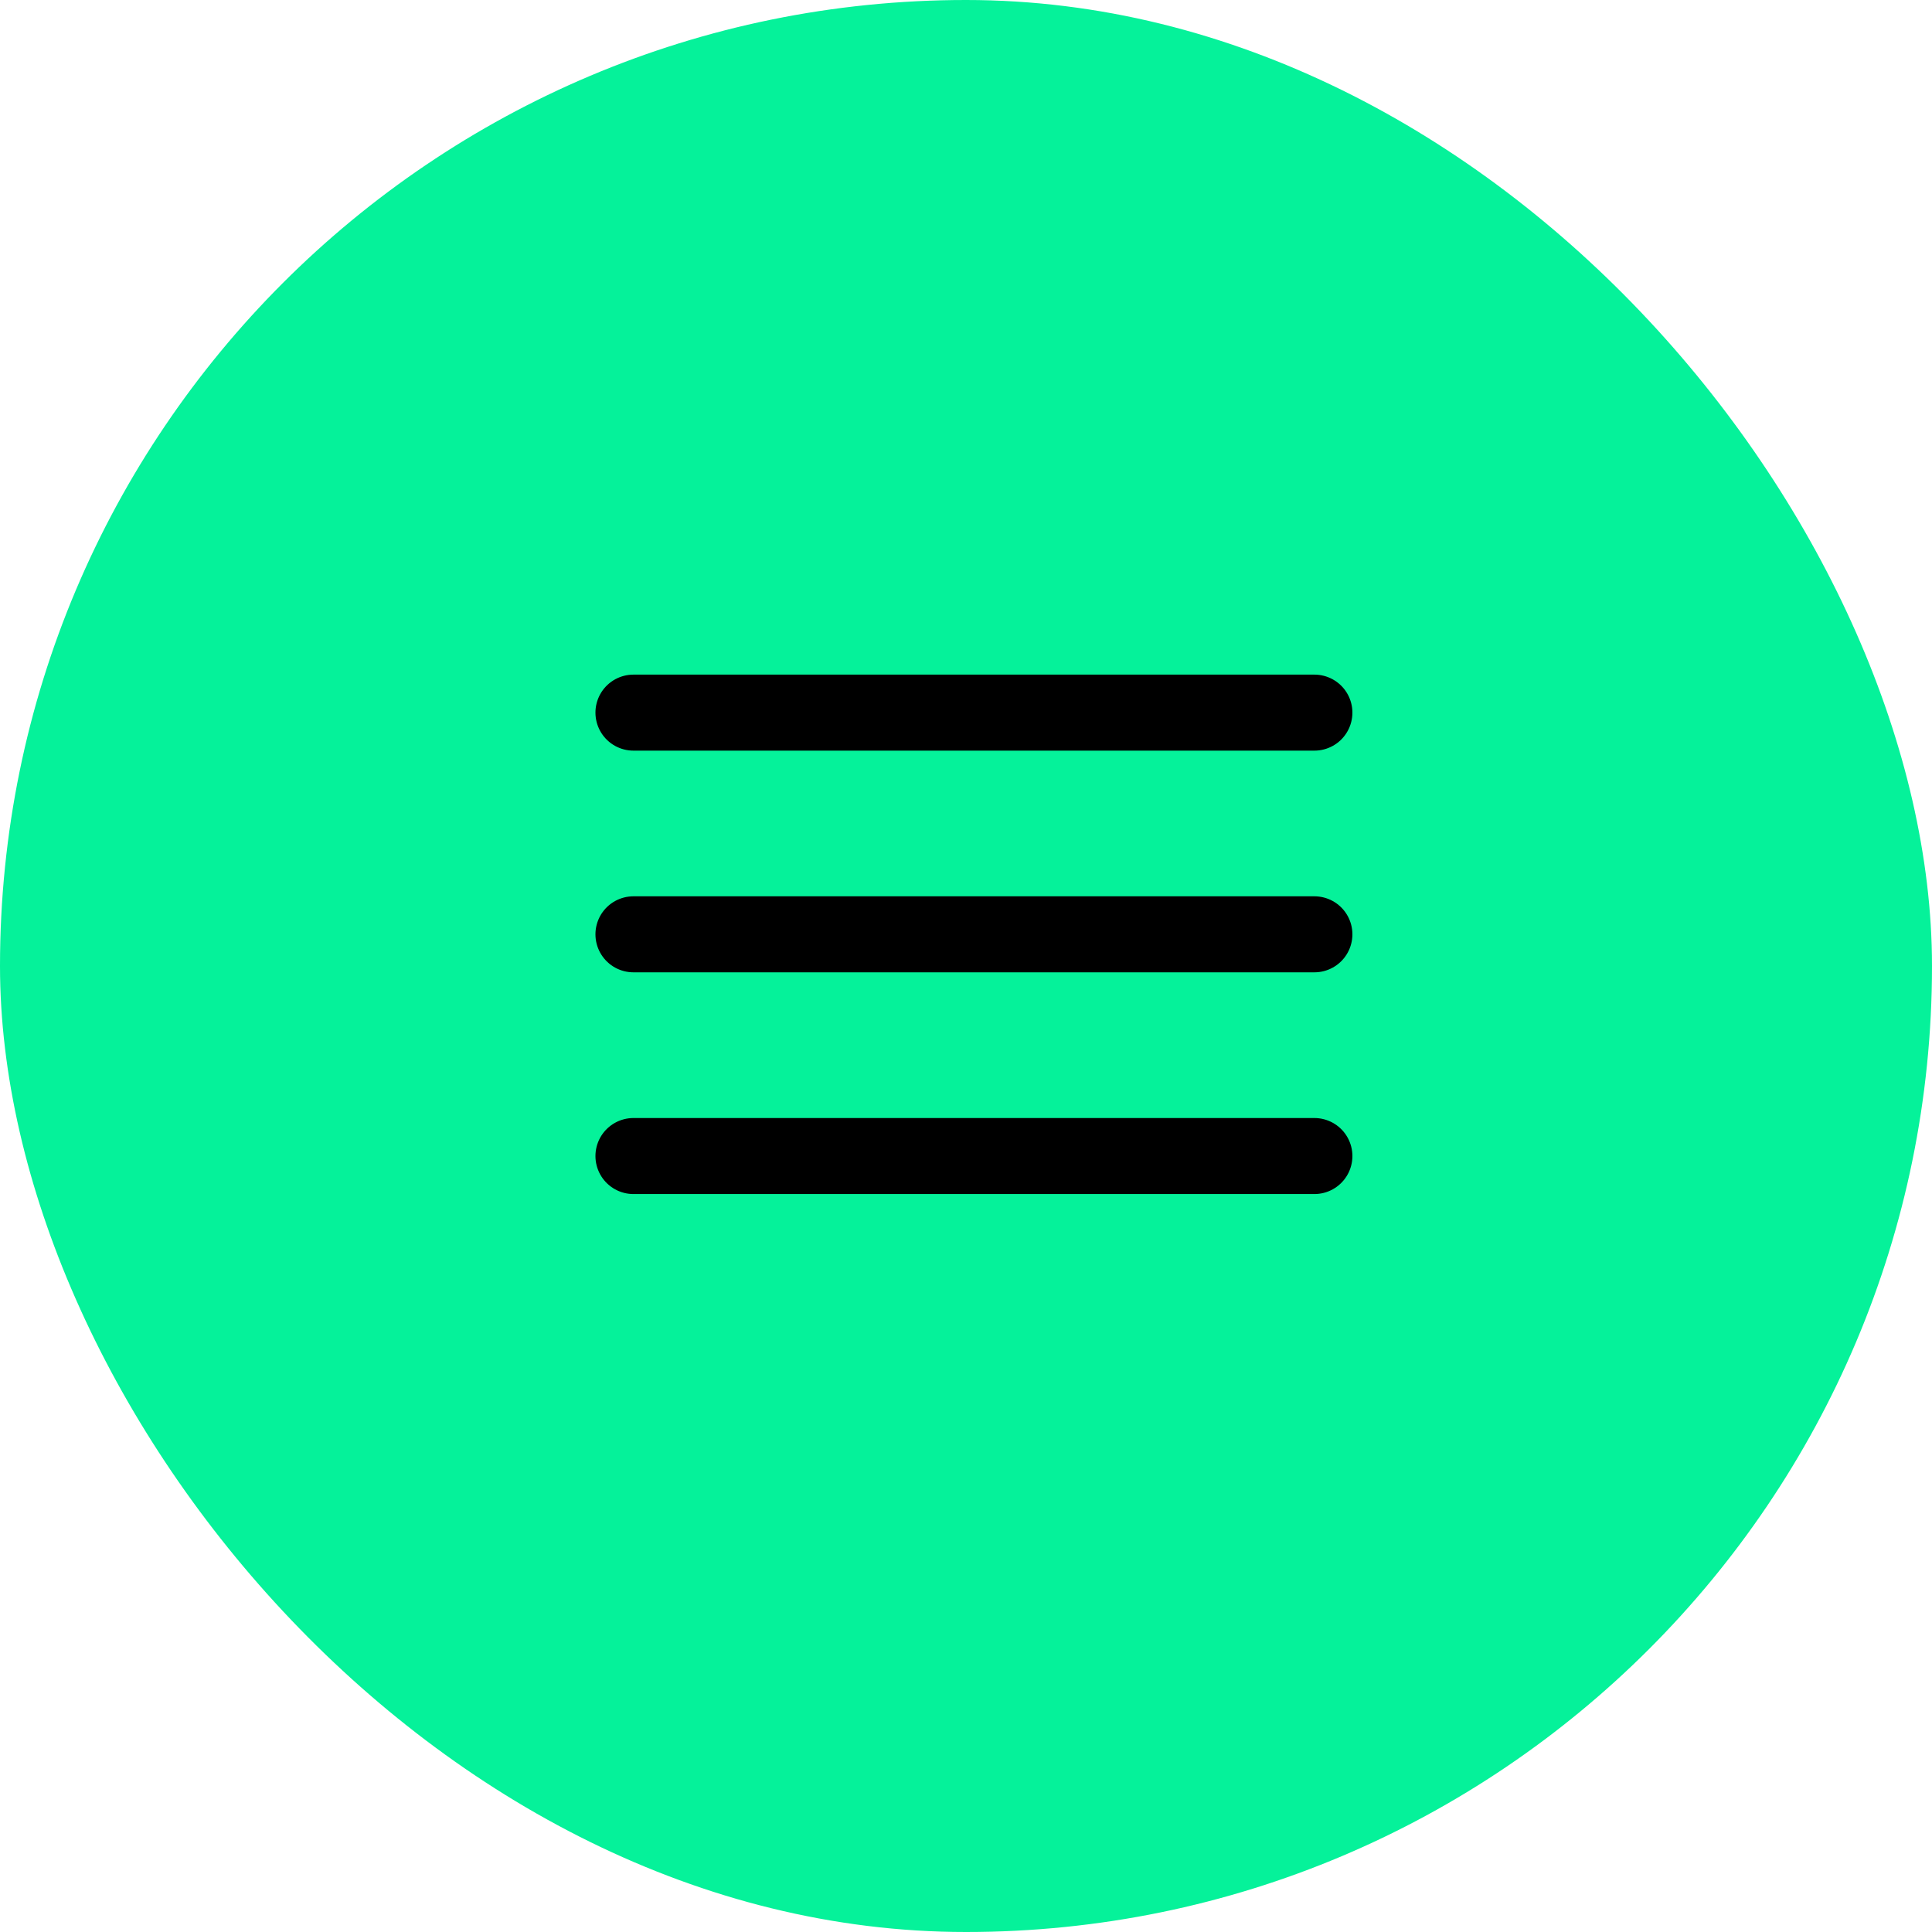
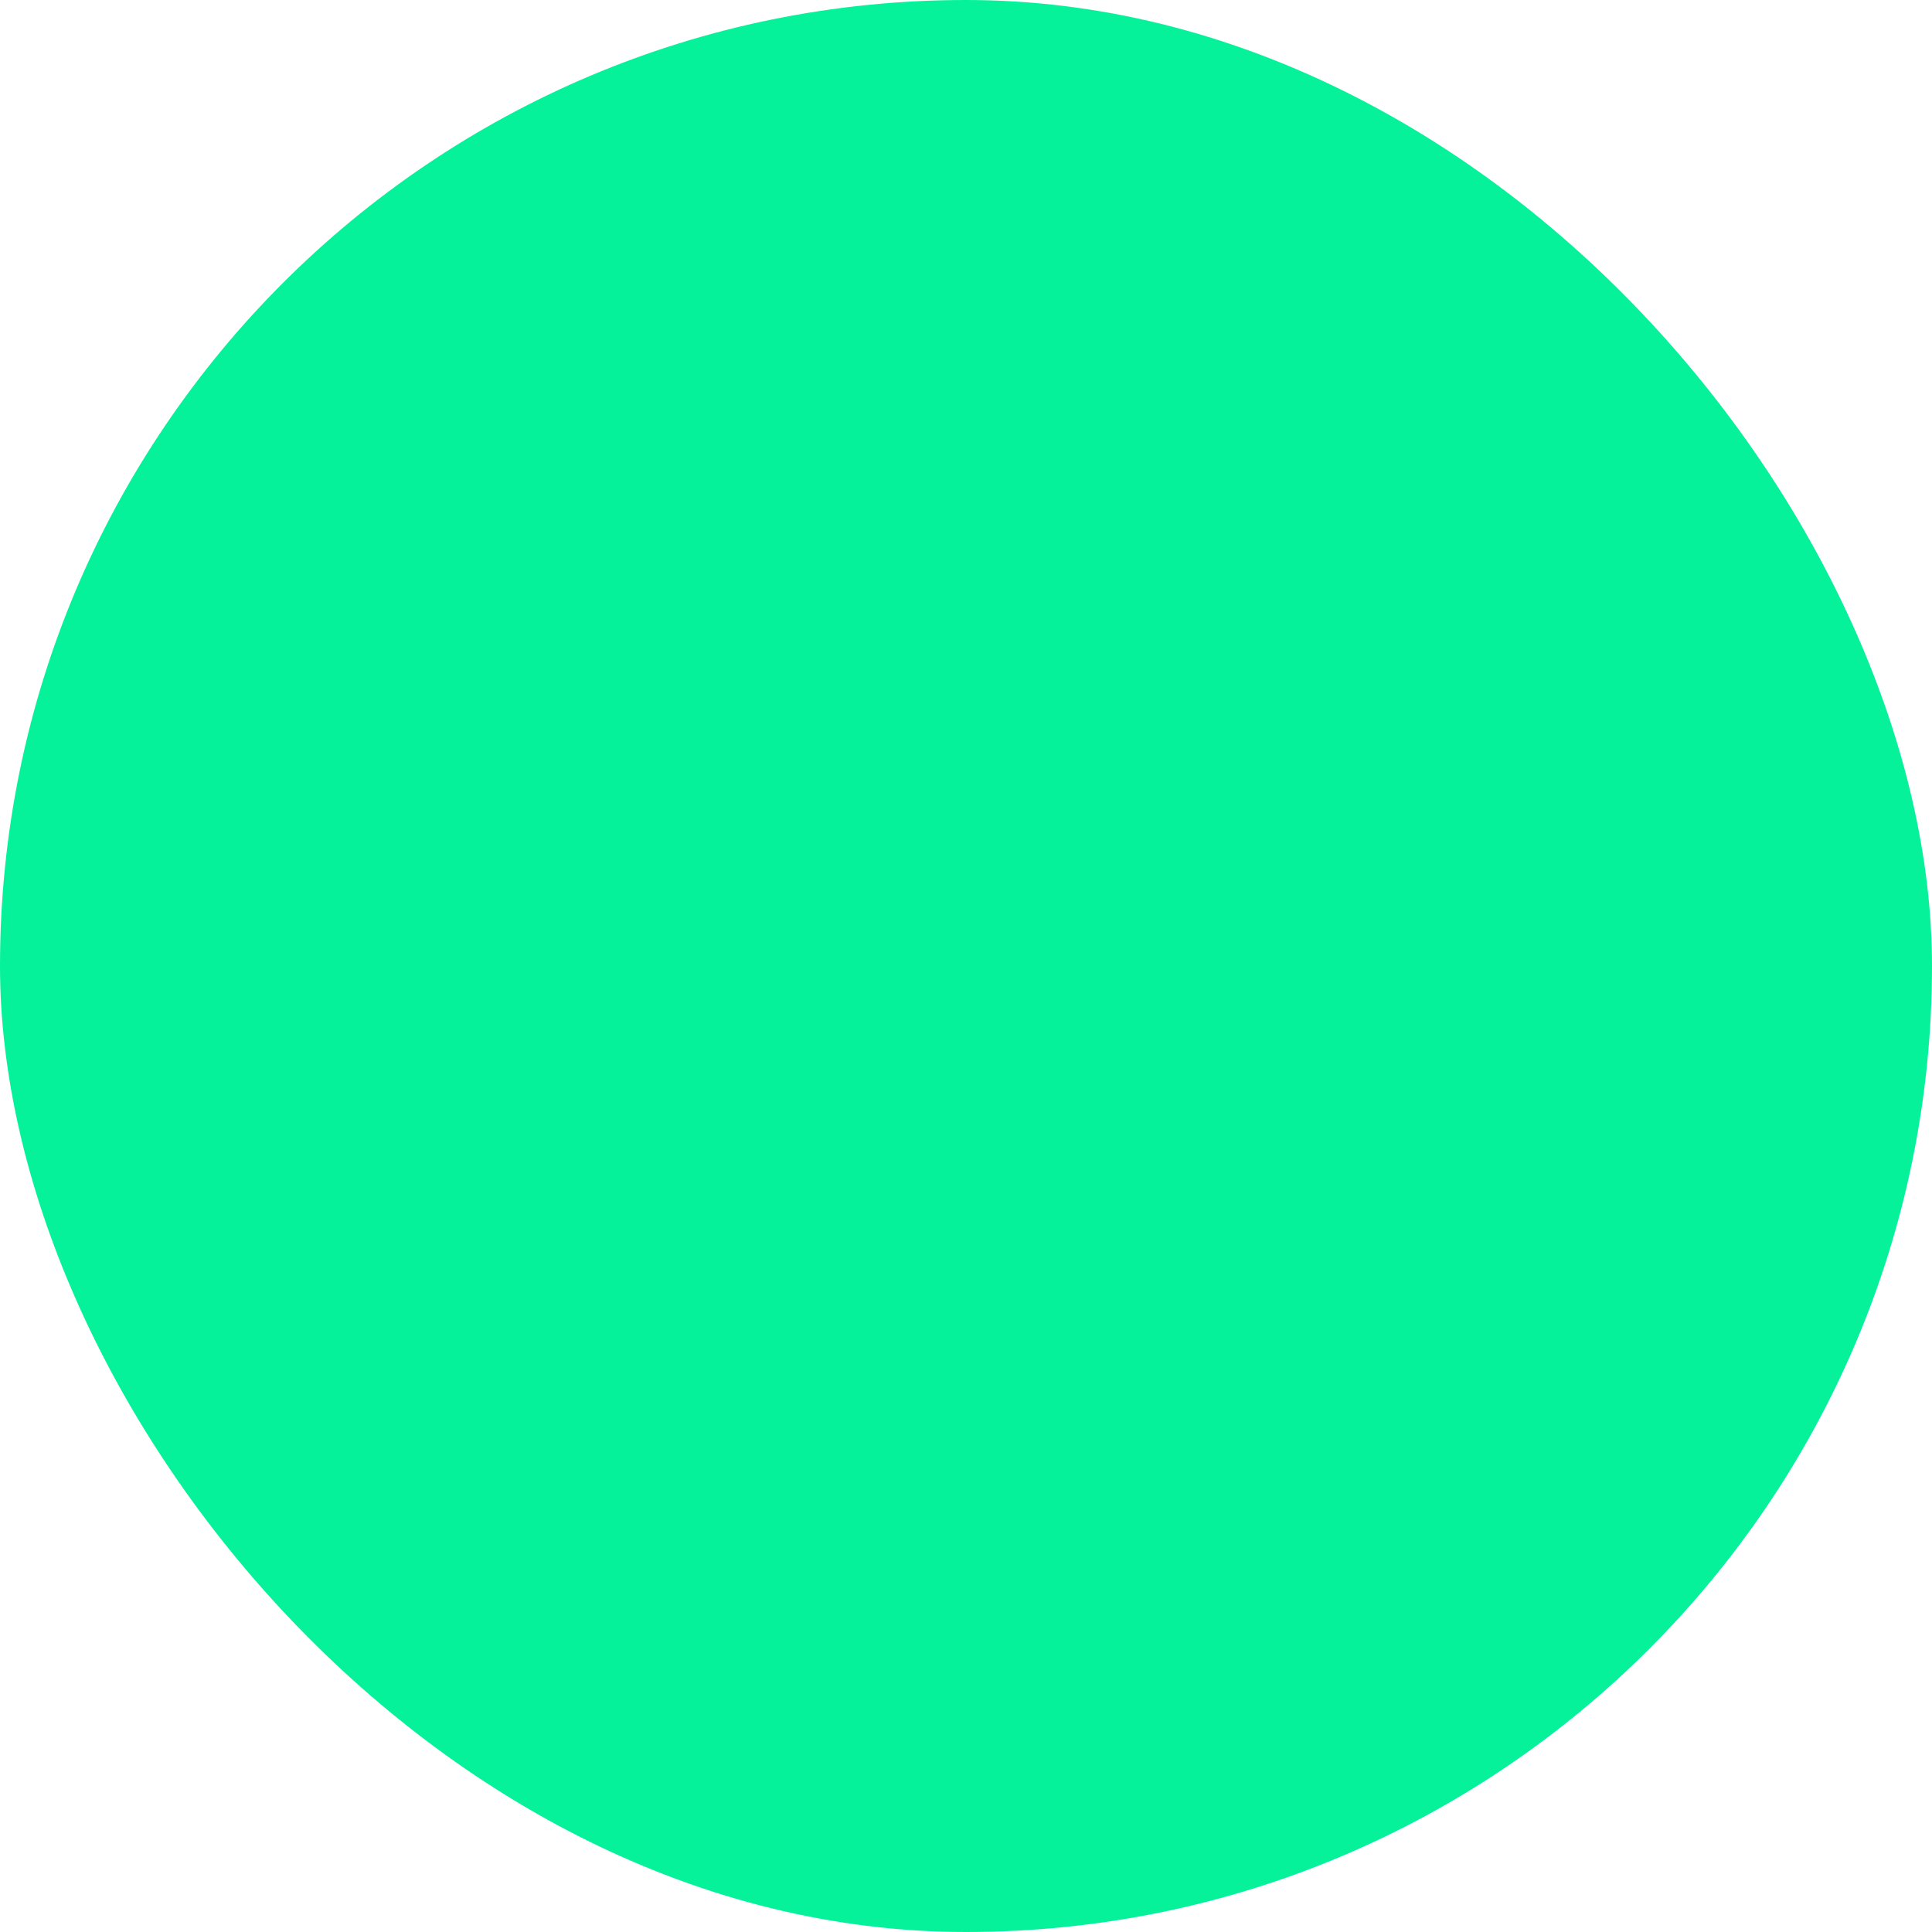
<svg xmlns="http://www.w3.org/2000/svg" width="55" height="55" viewBox="0 0 55 55" fill="none">
  <rect width="55" height="55" rx="27.5" fill="#05F29A" />
-   <path d="M18.033 20.287H37.418" stroke="black" stroke-width="2.164" stroke-linecap="round" />
-   <path d="M18.033 26.598H37.418" stroke="black" stroke-width="2.164" stroke-linecap="round" />
-   <path d="M18.033 32.91H37.418" stroke="black" stroke-width="2.164" stroke-linecap="round" />
</svg>